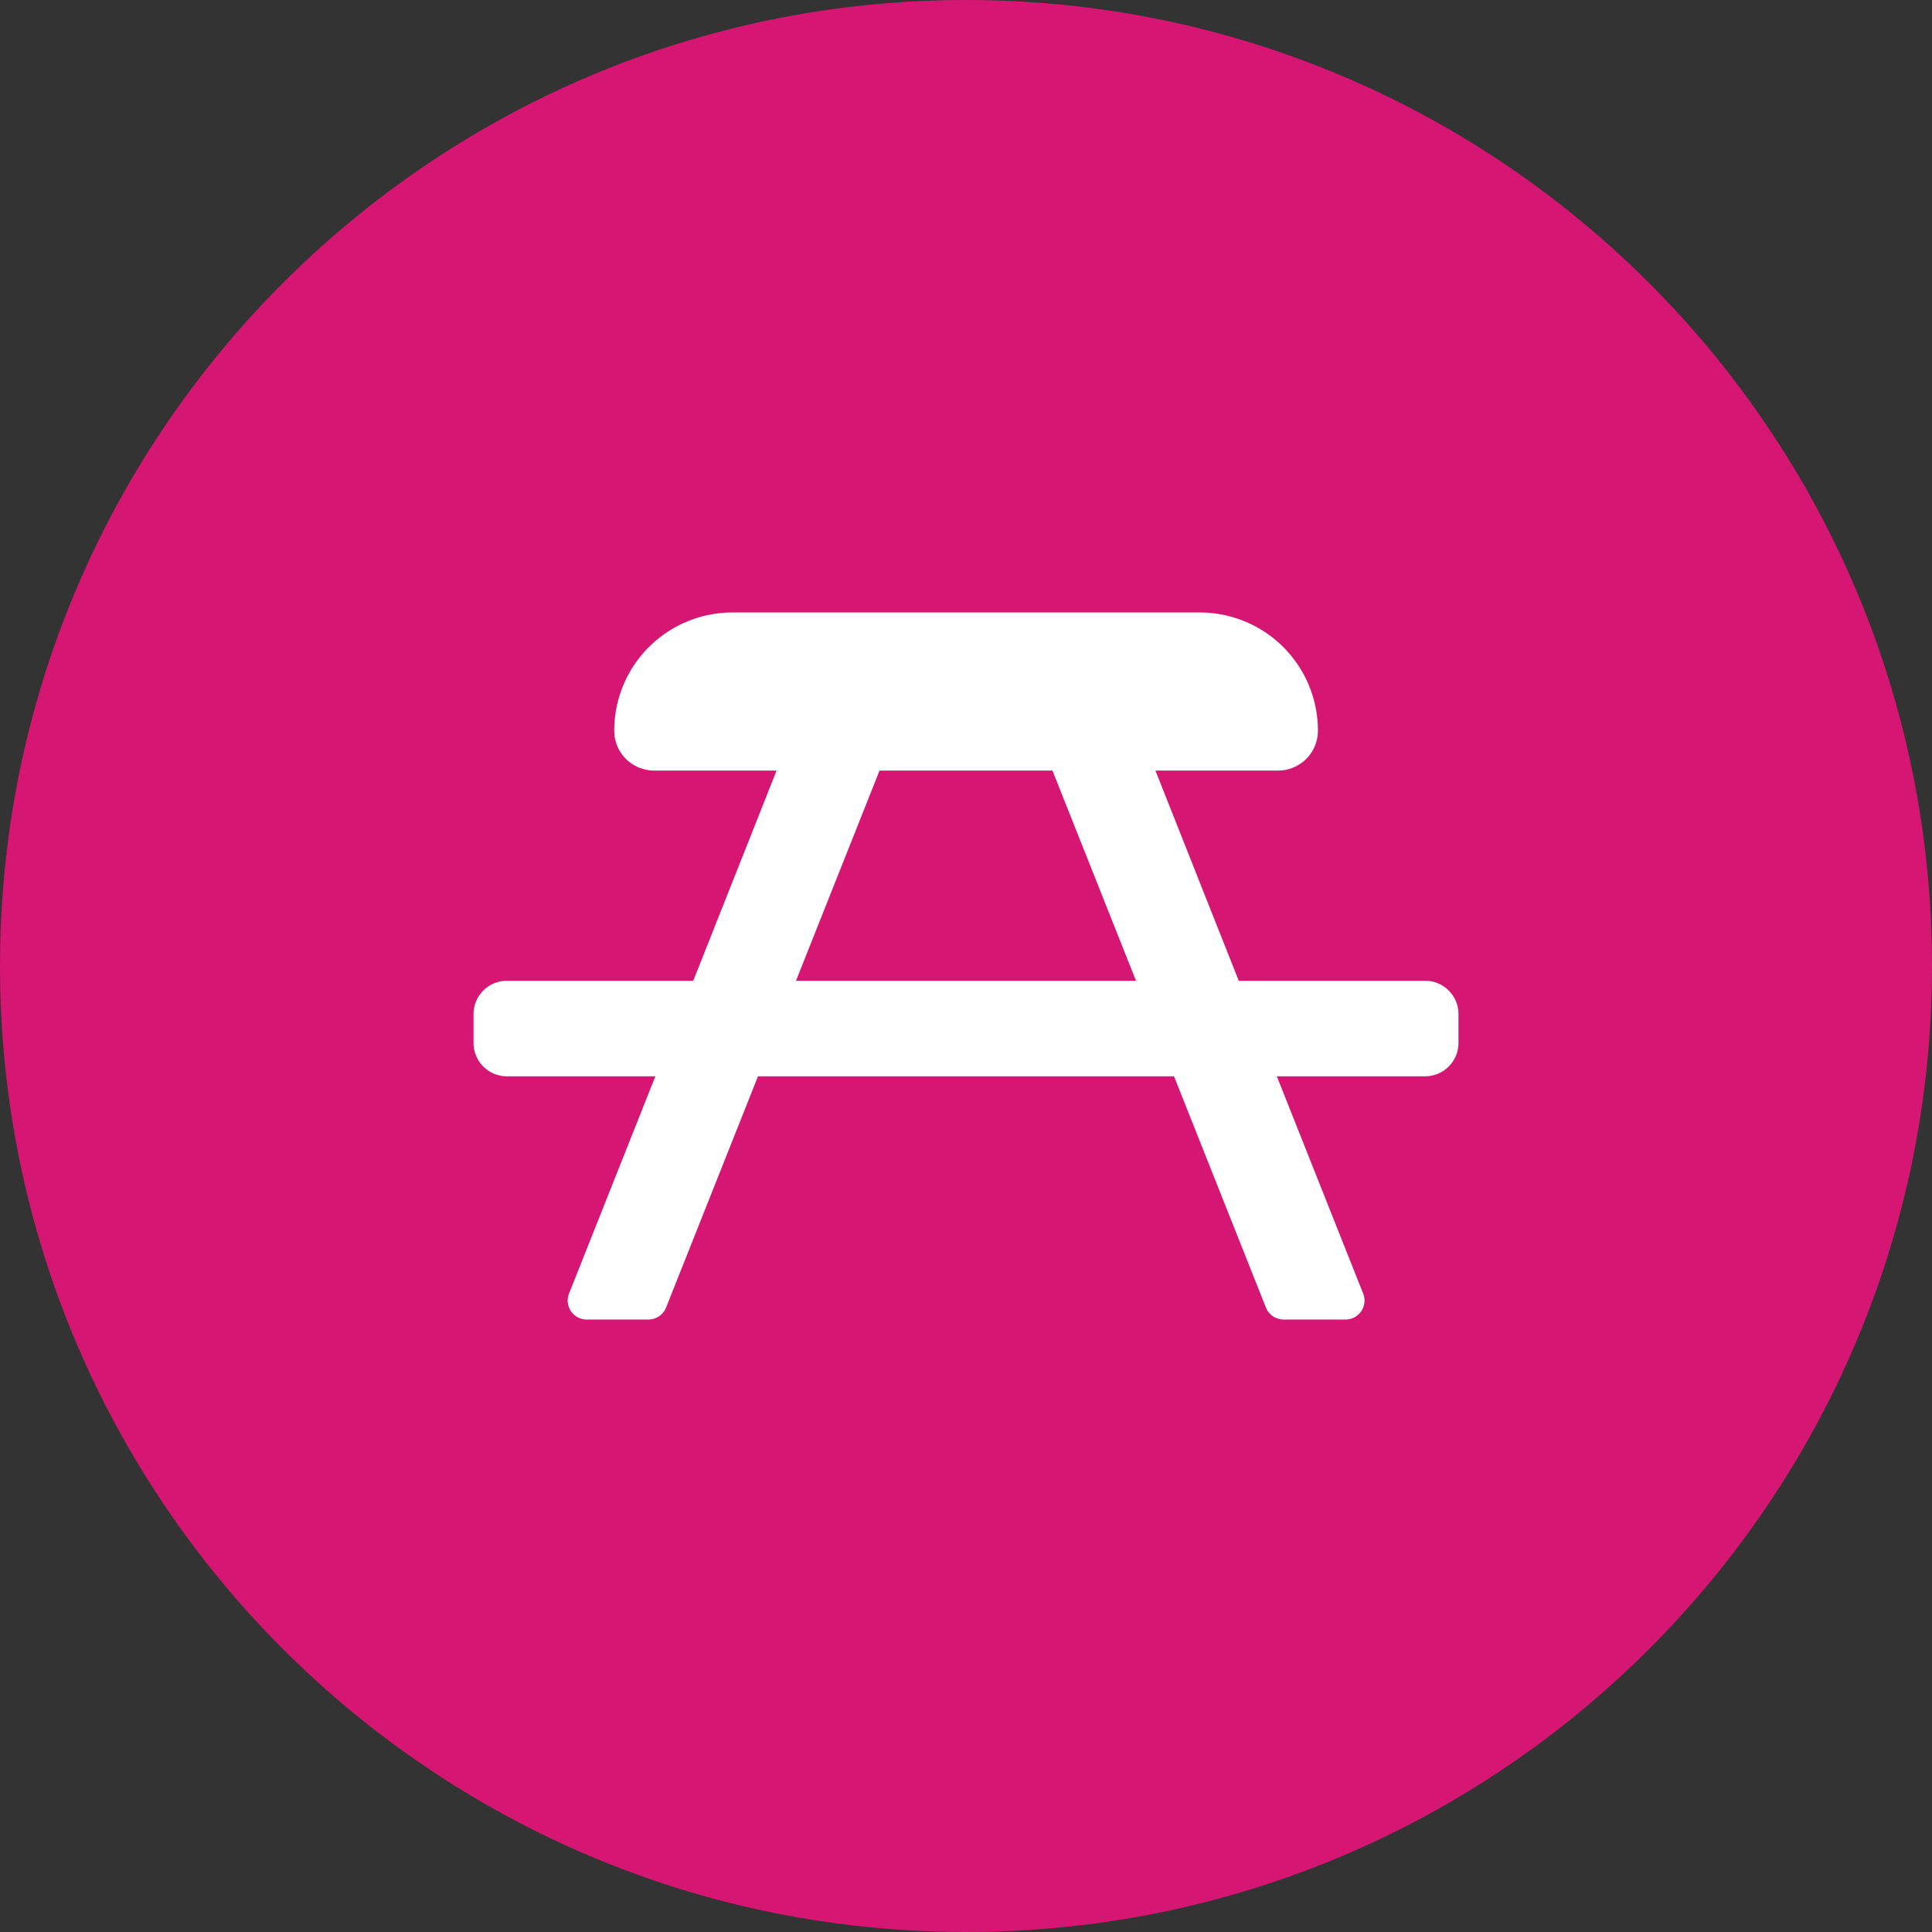
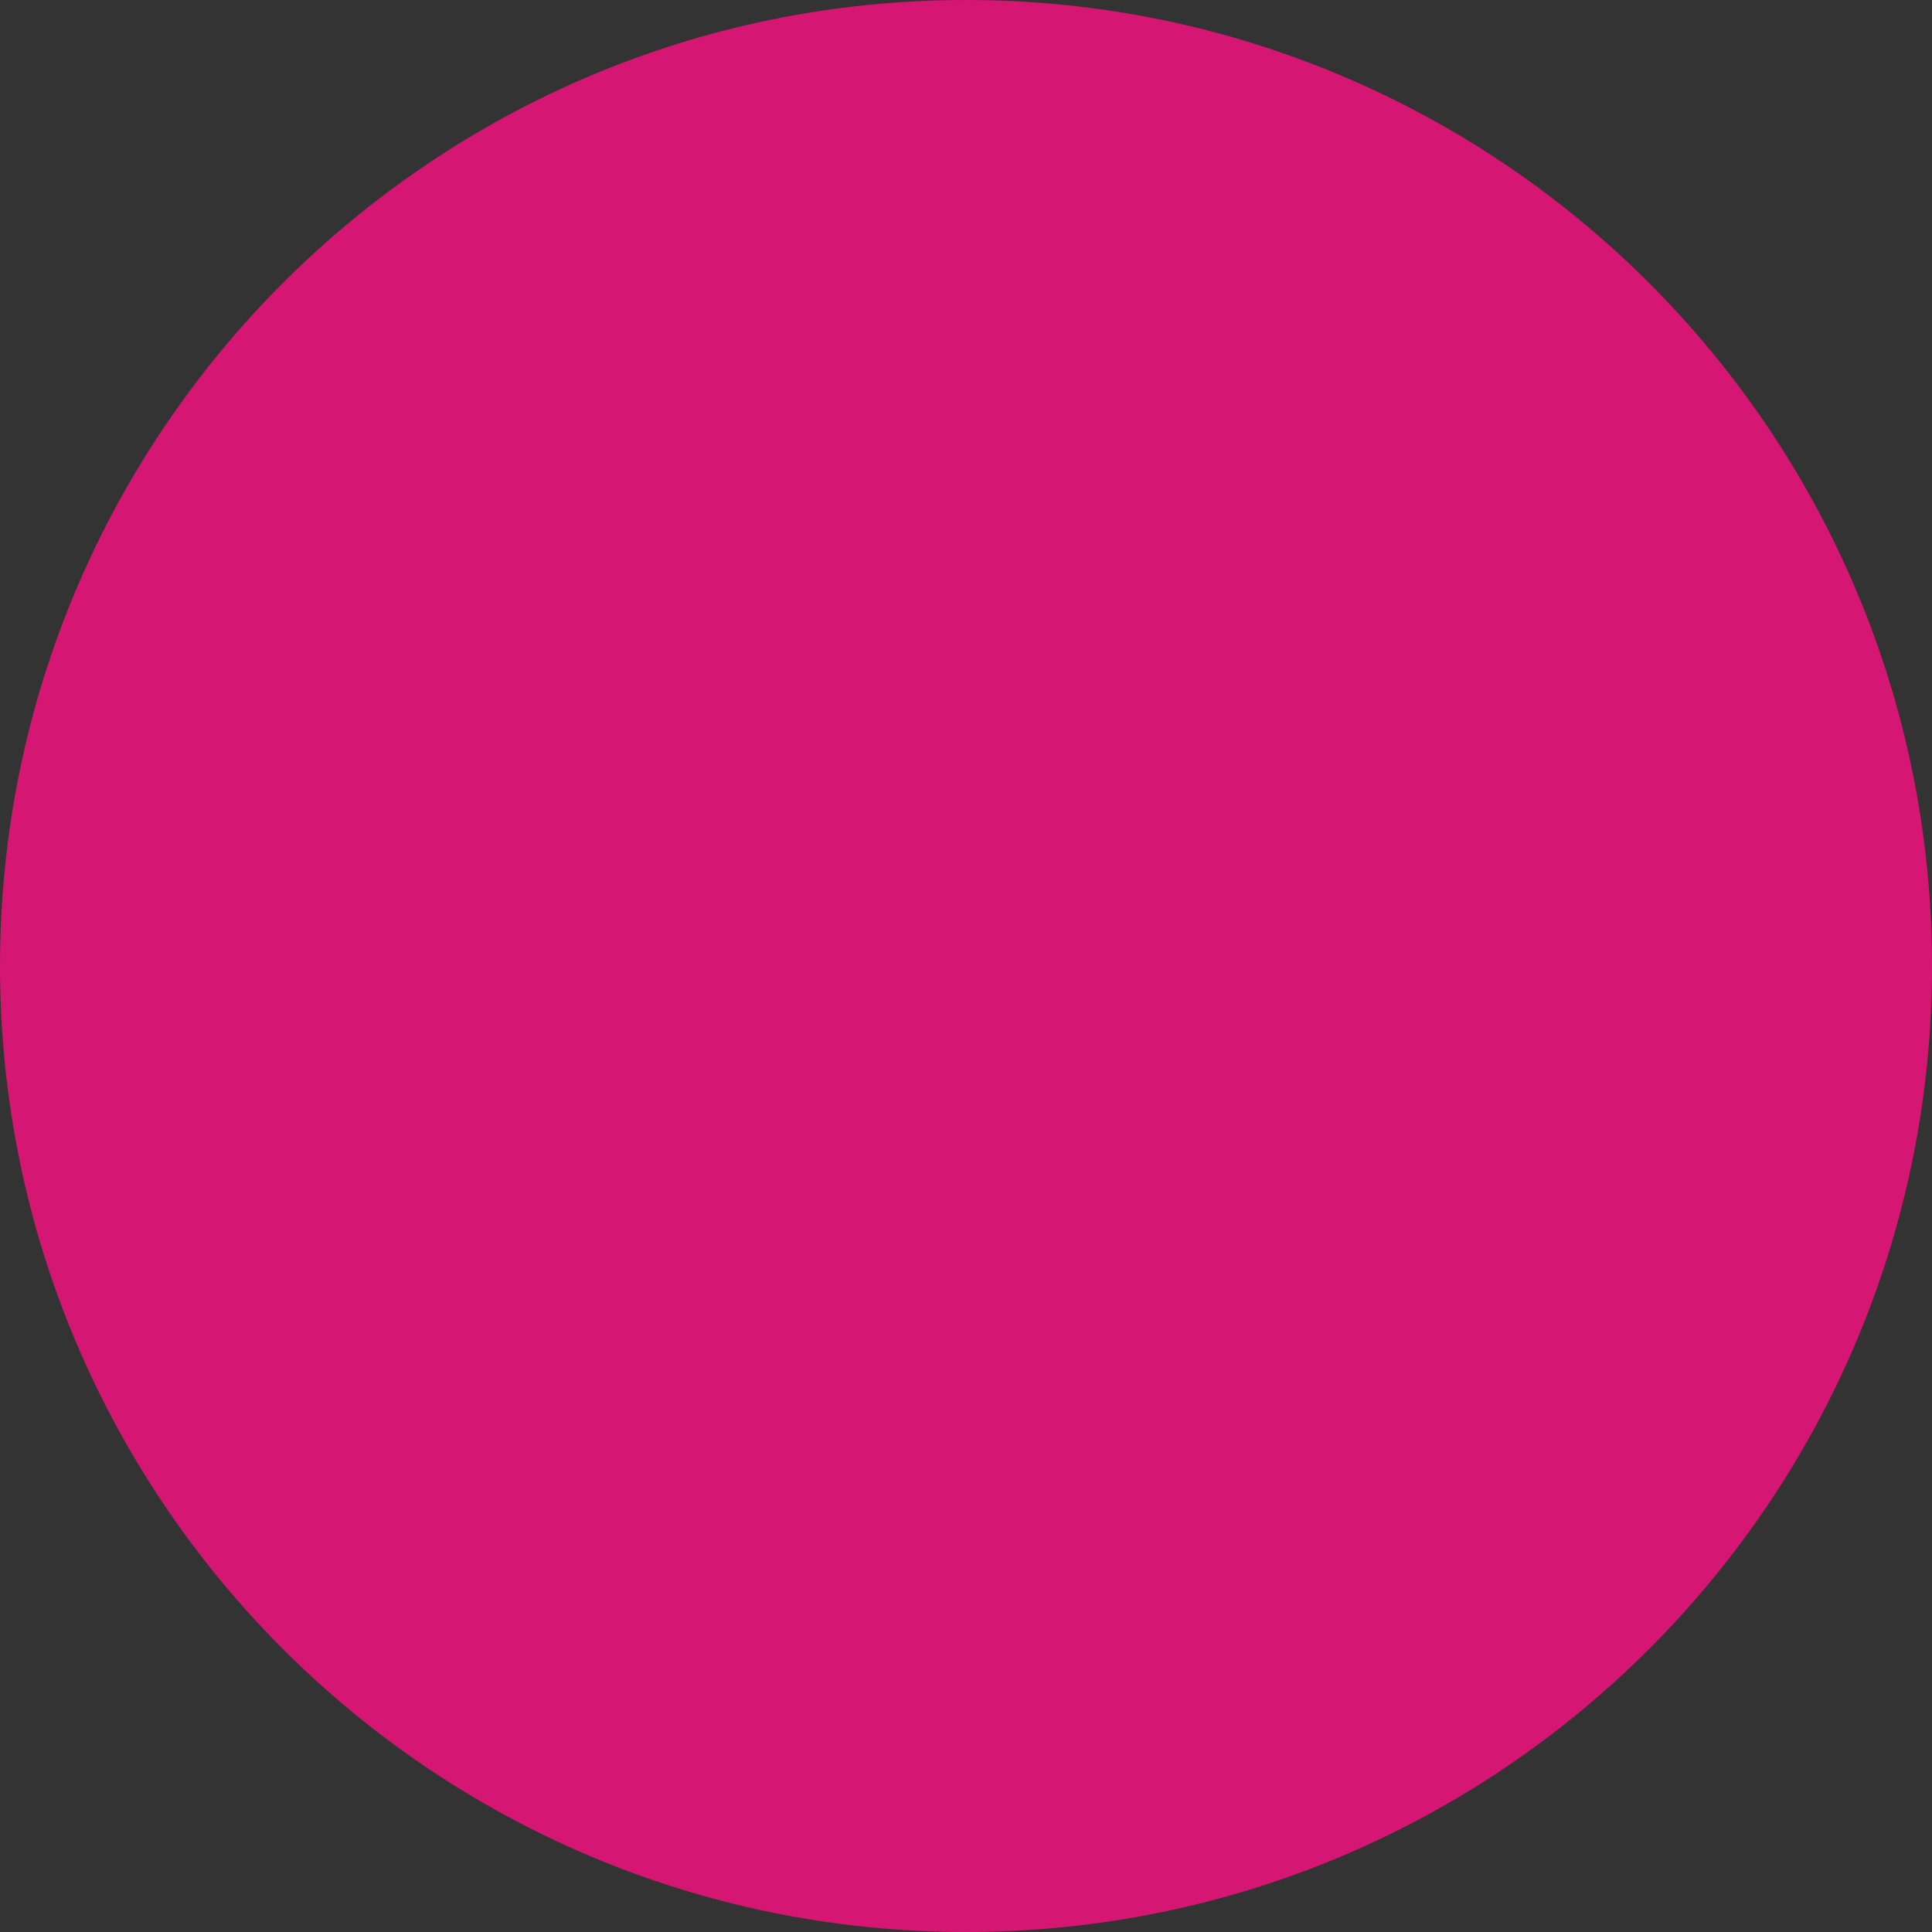
<svg xmlns="http://www.w3.org/2000/svg" version="1.1" width="512" height="512" x="0" y="0" viewBox="0 0 510 510" style="enable-background:new 0 0 512 512" xml:space="preserve" class="">
  <rect x="0" y="0" width="510" height="510" fill="#333333" stroke="none" />
  <g>
    <g data-name="Layer 2">
      <path fill="#d51672" d="M255 0c140.83 0 255 114.17 255 255 0 140.83-114.17 255-255 255C114.17 510 0 395.83 0 255 0 114.17 114.17 0 255 0z" opacity="1" data-original="#007dc3" class="" />
-       <path fill="#ffffff" d="M376.19 258.9H327l-22-55.49h32.36a10.53 10.53 0 0 0 10.54-10.53 31.2 31.2 0 0 0-31.2-31.2H193.34a31.2 31.2 0 0 0-31.2 31.2 10.53 10.53 0 0 0 10.54 10.53H205l-22 55.49h-49.19a8.8 8.8 0 0 0-8.81 8.81v7.6a8.81 8.81 0 0 0 8.81 8.81H173l-22.81 57.4a5 5 0 0 0 4.61 6.8h16.4a5 5 0 0 0 4.62-3.14l24.27-61.06h109.82l24.27 61.06a5 5 0 0 0 4.62 3.14h16.45a5 5 0 0 0 4.61-6.8l-22.81-57.4h39.14a8.81 8.81 0 0 0 8.81-8.81v-7.6a8.8 8.8 0 0 0-8.81-8.81zm-166.07 0 22.06-55.49h45.64l22.06 55.49z" opacity="1" data-original="#ffffff" class="" />
    </g>
  </g>
</svg>